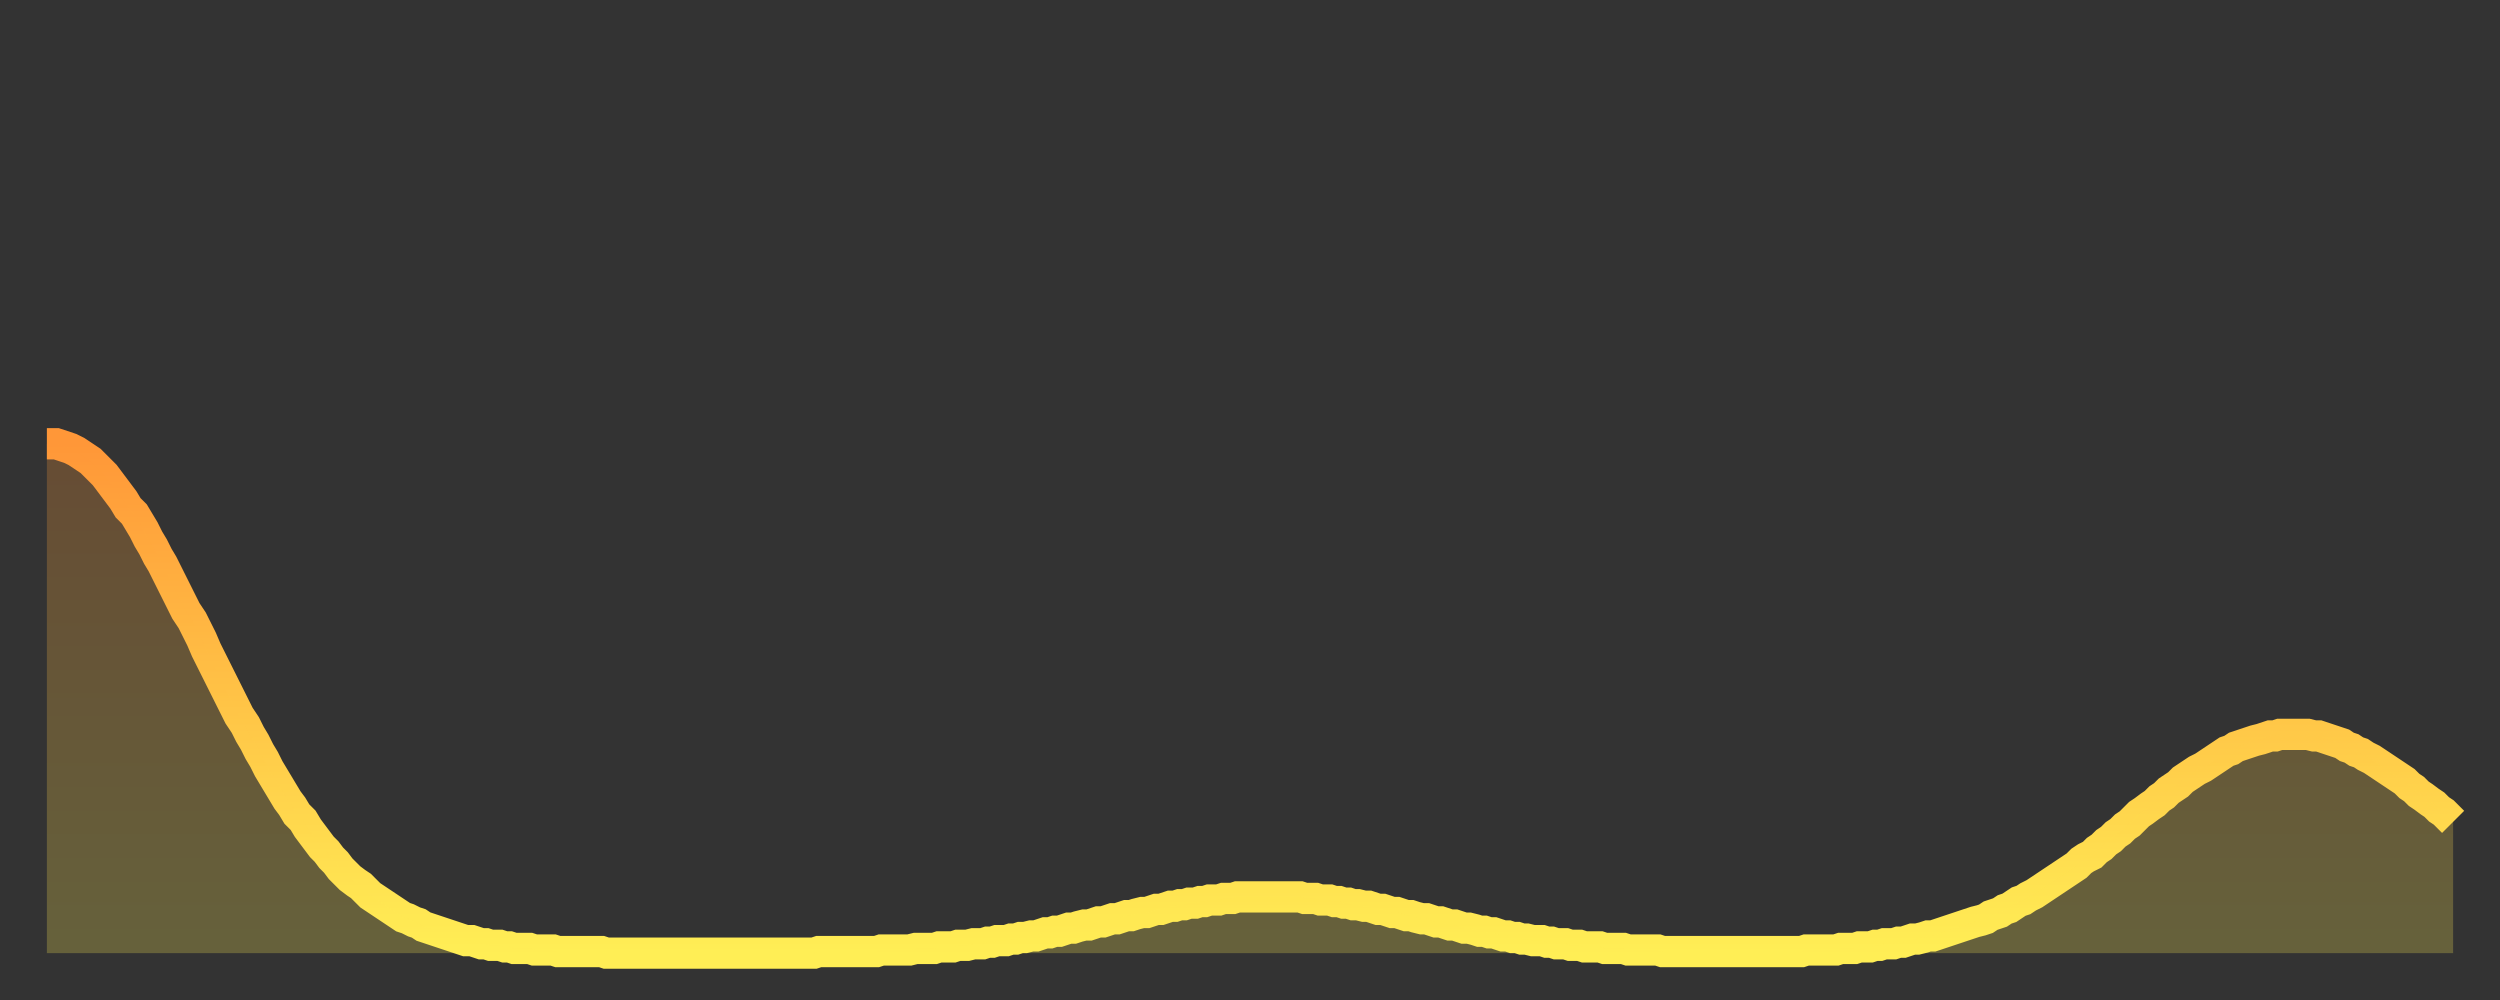
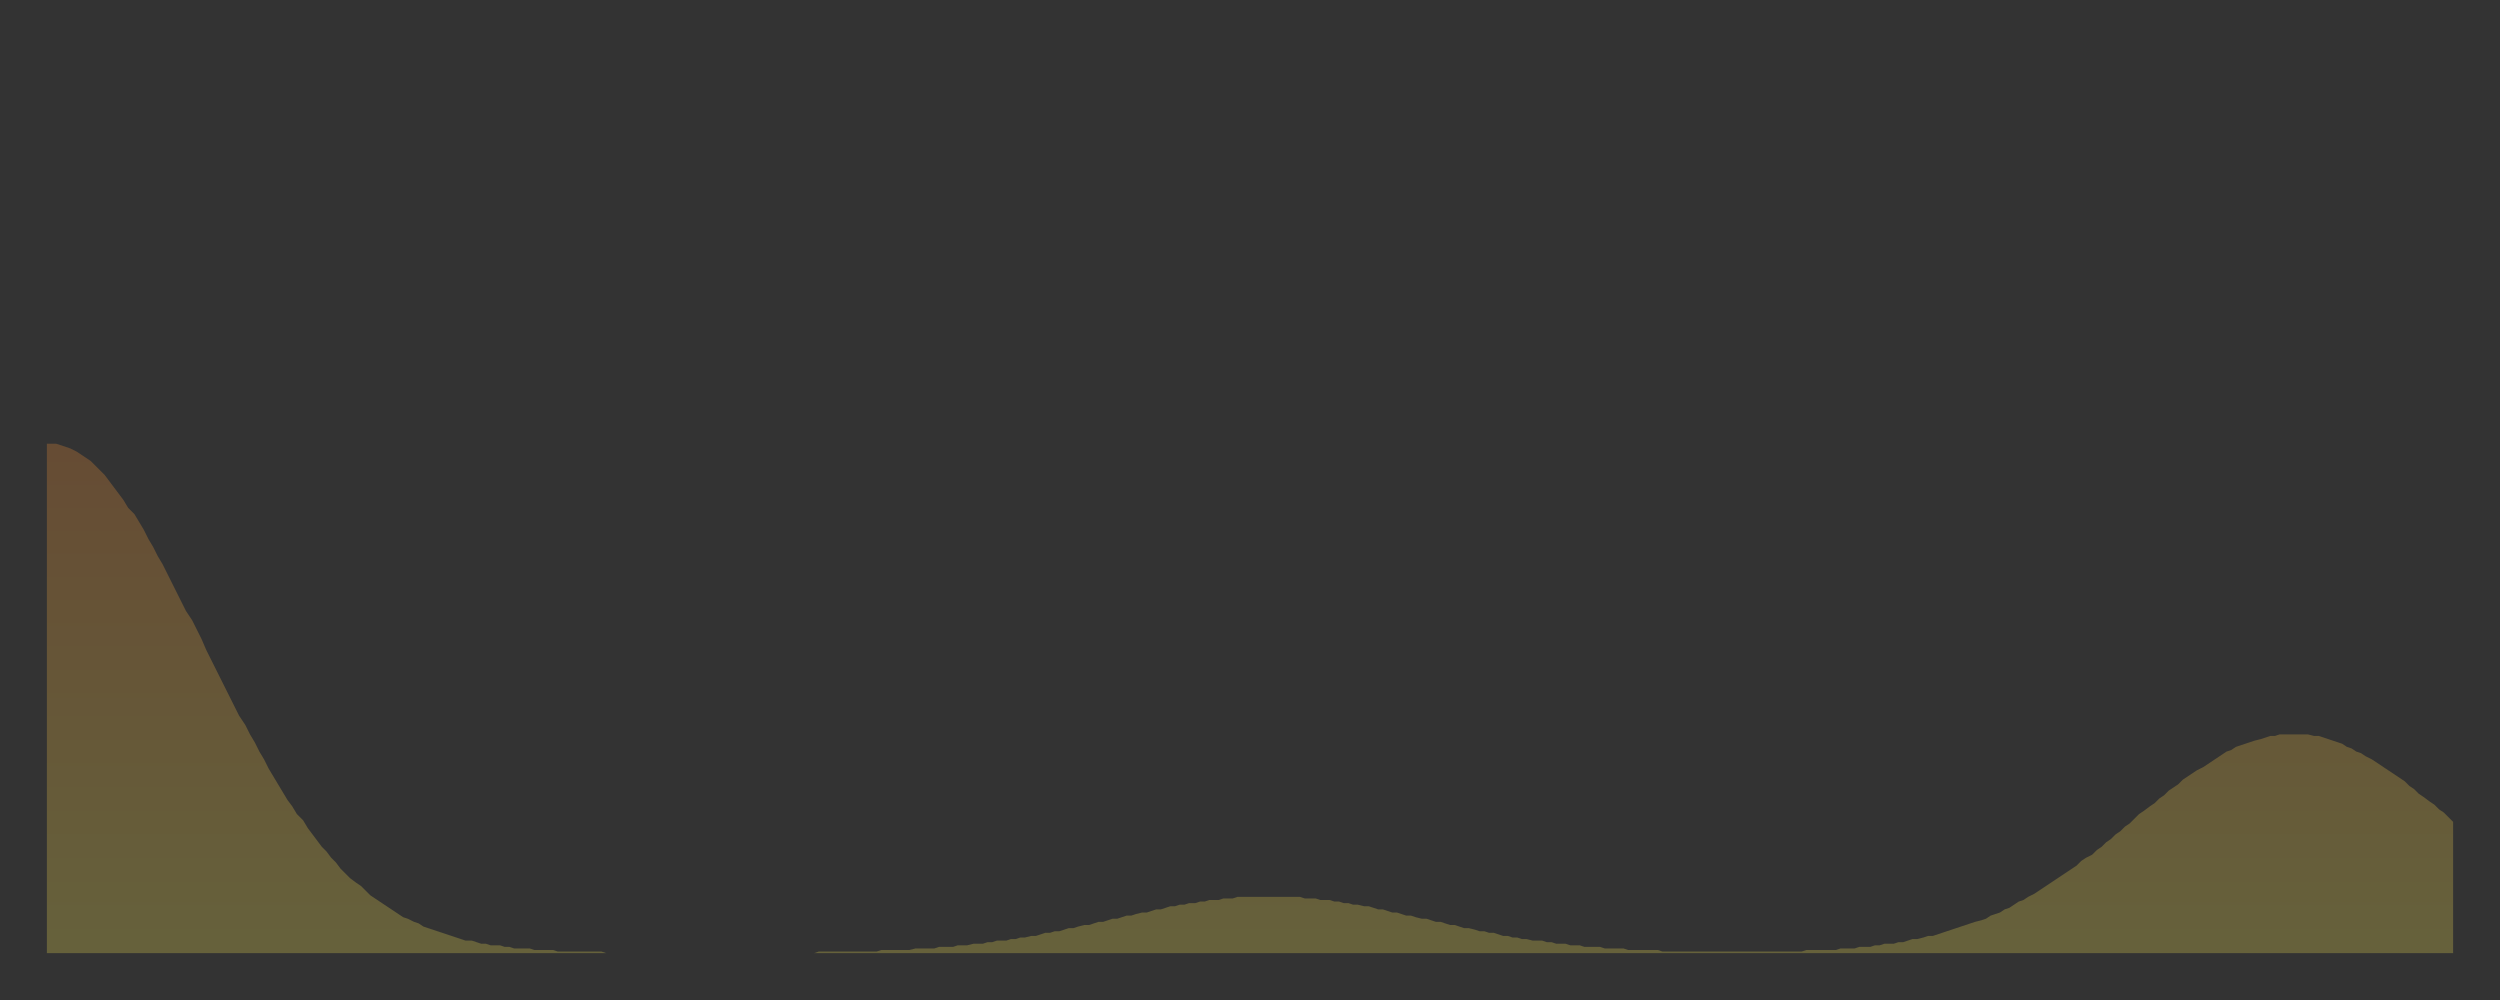
<svg xmlns="http://www.w3.org/2000/svg" baseProfile="full" height="64" version="1.1" width="160">
  <rect width="100%" height="100%" fill="#333333" stroke="none" />
  <defs>
    <linearGradient id="id750486" x1="0" x2="0" y1="0" y2="1">
      <stop offset="0%" stop-color="#ff9738" />
      <stop offset="50%" stop-color="#ffc346" />
      <stop offset="100%" stop-color="#ffee55" />
    </linearGradient>
  </defs>
  <g transform="translate(3,3)">
    <g>
-       <path d="M 0.0 25.4 0.3 25.4 0.6 25.4 0.9 25.5 1.2 25.6 1.5 25.7 1.9 25.9 2.2 26.1 2.5 26.3 2.8 26.5 3.1 26.8 3.4 27.1 3.7 27.4 4.0 27.8 4.3 28.2 4.6 28.6 4.9 29.0 5.2 29.5 5.6 29.9 5.9 30.4 6.2 30.9 6.5 31.5 6.8 32.0 7.1 32.6 7.4 33.1 7.7 33.7 8.0 34.3 8.3 34.9 8.6 35.5 8.9 36.1 9.3 36.7 9.6 37.3 9.9 37.9 10.2 38.6 10.5 39.2 10.8 39.8 11.1 40.4 11.4 41.0 11.7 41.6 12.0 42.2 12.3 42.8 12.7 43.4 13.0 44.0 13.3 44.5 13.6 45.1 13.9 45.6 14.2 46.2 14.5 46.7 14.8 47.2 15.1 47.7 15.4 48.2 15.7 48.6 16.0 49.1 16.4 49.5 16.7 50.0 17.0 50.4 17.3 50.8 17.6 51.2 17.9 51.5 18.2 51.9 18.5 52.2 18.8 52.6 19.1 52.9 19.4 53.2 19.8 53.5 20.1 53.7 20.4 54.0 20.7 54.3 21.0 54.5 21.3 54.7 21.6 54.9 21.9 55.1 22.2 55.3 22.5 55.5 22.8 55.7 23.1 55.8 23.5 56.0 23.8 56.1 24.1 56.3 24.4 56.4 24.7 56.5 25.0 56.6 25.3 56.7 25.6 56.8 25.9 56.9 26.2 57.0 26.5 57.1 26.8 57.2 27.2 57.2 27.5 57.3 27.8 57.4 28.1 57.4 28.4 57.5 28.7 57.5 29.0 57.5 29.3 57.6 29.6 57.6 29.9 57.7 30.2 57.7 30.6 57.7 30.9 57.7 31.2 57.8 31.5 57.8 31.8 57.8 32.1 57.8 32.4 57.8 32.7 57.9 33.0 57.9 33.3 57.9 33.6 57.9 33.9 57.9 34.3 57.9 34.6 57.9 34.9 57.9 35.2 57.9 35.5 57.9 35.8 58.0 36.1 58.0 36.4 58.0 36.7 58.0 37.0 58.0 37.3 58.0 37.7 58.0 38.0 58.0 38.3 58.0 38.6 58.0 38.9 58.0 39.2 58.0 39.5 58.0 39.8 58.0 40.1 58.0 40.4 58.0 40.7 58.0 41.0 58.0 41.4 58.0 41.7 58.0 42.0 58.0 42.3 58.0 42.6 58.0 42.9 58.0 43.2 58.0 43.5 58.0 43.8 58.0 44.1 58.0 44.4 58.0 44.7 58.0 45.1 58.0 45.4 58.0 45.7 58.0 46.0 58.0 46.3 58.0 46.6 58.0 46.9 58.0 47.2 58.0 47.5 58.0 47.8 58.0 48.1 58.0 48.5 58.0 48.8 58.0 49.1 58.0 49.4 57.9 49.7 57.9 50.0 57.9 50.3 57.9 50.6 57.9 50.9 57.9 51.2 57.9 51.5 57.9 51.8 57.9 52.2 57.9 52.5 57.9 52.8 57.9 53.1 57.9 53.4 57.8 53.7 57.8 54.0 57.8 54.3 57.8 54.6 57.8 54.9 57.8 55.2 57.8 55.6 57.7 55.9 57.7 56.2 57.7 56.5 57.7 56.8 57.7 57.1 57.6 57.4 57.6 57.7 57.6 58.0 57.6 58.3 57.5 58.6 57.5 58.9 57.5 59.3 57.4 59.6 57.4 59.9 57.4 60.2 57.3 60.5 57.3 60.8 57.2 61.1 57.2 61.4 57.2 61.7 57.1 62.0 57.1 62.3 57.0 62.6 57.0 63.0 56.9 63.3 56.9 63.6 56.8 63.9 56.7 64.2 56.7 64.5 56.6 64.8 56.6 65.1 56.5 65.4 56.4 65.7 56.4 66.0 56.3 66.4 56.2 66.7 56.2 67.0 56.1 67.3 56.0 67.6 56.0 67.9 55.9 68.2 55.8 68.5 55.8 68.8 55.7 69.1 55.6 69.4 55.6 69.7 55.5 70.1 55.4 70.4 55.4 70.7 55.3 71.0 55.2 71.3 55.2 71.6 55.1 71.9 55.0 72.2 55.0 72.5 54.9 72.8 54.9 73.1 54.8 73.5 54.8 73.8 54.7 74.1 54.7 74.4 54.6 74.7 54.6 75.0 54.6 75.3 54.5 75.6 54.5 75.9 54.5 76.2 54.4 76.5 54.4 76.8 54.4 77.2 54.4 77.5 54.4 77.8 54.4 78.1 54.4 78.4 54.4 78.7 54.4 79.0 54.4 79.3 54.4 79.6 54.4 79.9 54.4 80.2 54.4 80.5 54.5 80.9 54.5 81.2 54.5 81.5 54.6 81.8 54.6 82.1 54.6 82.4 54.7 82.7 54.7 83.0 54.8 83.3 54.8 83.6 54.9 83.9 54.9 84.3 55.0 84.6 55.0 84.9 55.1 85.2 55.2 85.5 55.2 85.8 55.3 86.1 55.4 86.4 55.4 86.7 55.5 87.0 55.6 87.3 55.6 87.6 55.7 88.0 55.8 88.3 55.8 88.6 55.9 88.9 56.0 89.2 56.0 89.5 56.1 89.8 56.2 90.1 56.2 90.4 56.3 90.7 56.4 91.0 56.4 91.4 56.5 91.7 56.6 92.0 56.6 92.3 56.7 92.6 56.7 92.9 56.8 93.2 56.9 93.5 56.9 93.8 57.0 94.1 57.0 94.4 57.1 94.7 57.1 95.1 57.2 95.4 57.2 95.7 57.2 96.0 57.3 96.3 57.3 96.6 57.4 96.9 57.4 97.2 57.4 97.5 57.5 97.8 57.5 98.1 57.5 98.4 57.6 98.8 57.6 99.1 57.6 99.4 57.6 99.7 57.7 100.0 57.7 100.3 57.7 100.6 57.7 100.9 57.7 101.2 57.8 101.5 57.8 101.8 57.8 102.2 57.8 102.5 57.8 102.8 57.8 103.1 57.8 103.4 57.9 103.7 57.9 104.0 57.9 104.3 57.9 104.6 57.9 104.9 57.9 105.2 57.9 105.5 57.9 105.9 57.9 106.2 57.9 106.5 57.9 106.8 57.9 107.1 57.9 107.4 57.9 107.7 57.9 108.0 57.9 108.3 57.9 108.6 57.9 108.9 57.9 109.3 57.9 109.6 57.9 109.9 57.9 110.2 57.9 110.5 57.9 110.8 57.9 111.1 57.9 111.4 57.9 111.7 57.9 112.0 57.9 112.3 57.9 112.6 57.8 113.0 57.8 113.3 57.8 113.6 57.8 113.9 57.8 114.2 57.8 114.5 57.8 114.8 57.7 115.1 57.7 115.4 57.7 115.7 57.7 116.0 57.6 116.3 57.6 116.7 57.6 117.0 57.5 117.3 57.5 117.6 57.4 117.9 57.4 118.2 57.4 118.5 57.3 118.8 57.3 119.1 57.2 119.4 57.1 119.7 57.1 120.1 57.0 120.4 56.9 120.7 56.9 121.0 56.8 121.3 56.7 121.6 56.6 121.9 56.5 122.2 56.4 122.5 56.3 122.8 56.2 123.1 56.1 123.4 56.0 123.8 55.9 124.1 55.8 124.4 55.6 124.7 55.5 125.0 55.4 125.3 55.2 125.6 55.1 125.9 54.9 126.2 54.7 126.5 54.6 126.8 54.4 127.2 54.2 127.5 54.0 127.8 53.8 128.1 53.6 128.4 53.4 128.7 53.2 129.0 53.0 129.3 52.8 129.6 52.6 129.9 52.4 130.2 52.1 130.5 51.9 130.9 51.7 131.2 51.4 131.5 51.2 131.8 50.9 132.1 50.7 132.4 50.4 132.7 50.2 133.0 49.9 133.3 49.7 133.6 49.4 133.9 49.1 134.2 48.9 134.6 48.6 134.9 48.4 135.2 48.1 135.5 47.9 135.8 47.6 136.1 47.4 136.4 47.2 136.7 46.9 137.0 46.7 137.3 46.5 137.6 46.3 138.0 46.1 138.3 45.9 138.6 45.7 138.9 45.5 139.2 45.3 139.5 45.1 139.8 45.0 140.1 44.8 140.4 44.7 140.7 44.6 141.0 44.5 141.3 44.4 141.7 44.3 142.0 44.2 142.3 44.1 142.6 44.1 142.9 44.0 143.2 44.0 143.5 44.0 143.8 44.0 144.1 44.0 144.4 44.0 144.7 44.0 145.1 44.1 145.4 44.1 145.7 44.2 146.0 44.3 146.3 44.4 146.6 44.5 146.9 44.6 147.2 44.8 147.5 44.9 147.8 45.1 148.1 45.2 148.4 45.4 148.8 45.6 149.1 45.8 149.4 46.0 149.7 46.2 150.0 46.4 150.3 46.6 150.6 46.8 150.9 47.0 151.2 47.3 151.5 47.5 151.8 47.8 152.1 48.0 152.5 48.3 152.8 48.5 153.1 48.8 153.4 49.0 153.7 49.3 154.0 49.6" fill="none" id="graph-curve" opacity="1" stroke="url(#id750486)" stroke-width="2" />
      <path d="M 0 58 L 0.0 25.4 0.3 25.4 0.6 25.4 0.9 25.5 1.2 25.6 1.5 25.7 1.9 25.9 2.2 26.1 2.5 26.3 2.8 26.5 3.1 26.8 3.4 27.1 3.7 27.4 4.0 27.8 4.3 28.2 4.6 28.6 4.9 29.0 5.2 29.5 5.6 29.9 5.9 30.4 6.2 30.9 6.5 31.5 6.8 32.0 7.1 32.6 7.4 33.1 7.7 33.7 8.0 34.3 8.3 34.9 8.6 35.5 8.9 36.1 9.3 36.7 9.6 37.3 9.9 37.9 10.2 38.6 10.5 39.2 10.8 39.8 11.1 40.4 11.4 41.0 11.7 41.6 12.0 42.2 12.3 42.8 12.7 43.4 13.0 44.0 13.3 44.5 13.6 45.1 13.9 45.6 14.2 46.2 14.5 46.7 14.8 47.2 15.1 47.7 15.4 48.2 15.7 48.6 16.0 49.1 16.4 49.5 16.7 50.0 17.0 50.4 17.3 50.8 17.6 51.2 17.9 51.5 18.2 51.9 18.5 52.2 18.8 52.6 19.1 52.9 19.4 53.2 19.8 53.5 20.1 53.7 20.4 54.0 20.7 54.3 21.0 54.5 21.3 54.7 21.6 54.9 21.9 55.1 22.2 55.3 22.5 55.5 22.8 55.7 23.1 55.8 23.5 56.0 23.8 56.1 24.1 56.3 24.4 56.4 24.7 56.5 25.0 56.6 25.3 56.7 25.6 56.8 25.9 56.9 26.2 57.0 26.5 57.1 26.8 57.2 27.2 57.2 27.5 57.3 27.8 57.4 28.1 57.4 28.4 57.5 28.7 57.5 29.0 57.5 29.3 57.6 29.6 57.6 29.9 57.7 30.2 57.7 30.6 57.7 30.9 57.7 31.2 57.8 31.5 57.8 31.8 57.8 32.1 57.8 32.4 57.8 32.7 57.9 33.0 57.9 33.3 57.9 33.6 57.9 33.9 57.9 34.3 57.9 34.6 57.9 34.9 57.9 35.2 57.9 35.5 57.9 35.8 58.0 36.1 58.0 36.4 58.0 36.7 58.0 37.0 58.0 37.3 58.0 37.7 58.0 38.0 58.0 38.3 58.0 38.6 58.0 38.9 58.0 39.2 58.0 39.5 58.0 39.8 58.0 40.1 58.0 40.4 58.0 40.7 58.0 41.0 58.0 41.4 58.0 41.7 58.0 42.0 58.0 42.3 58.0 42.6 58.0 42.9 58.0 43.2 58.0 43.5 58.0 43.8 58.0 44.1 58.0 44.4 58.0 44.7 58.0 45.1 58.0 45.4 58.0 45.7 58.0 46.0 58.0 46.3 58.0 46.6 58.0 46.9 58.0 47.2 58.0 47.5 58.0 47.8 58.0 48.1 58.0 48.5 58.0 48.8 58.0 49.1 58.0 49.4 57.9 49.7 57.9 50.0 57.9 50.3 57.9 50.6 57.9 50.9 57.9 51.2 57.9 51.5 57.9 51.8 57.9 52.2 57.9 52.5 57.9 52.8 57.9 53.1 57.9 53.4 57.8 53.7 57.8 54.0 57.8 54.3 57.8 54.6 57.8 54.9 57.8 55.2 57.8 55.6 57.7 55.9 57.7 56.2 57.7 56.5 57.7 56.8 57.7 57.1 57.6 57.4 57.6 57.7 57.6 58.0 57.6 58.3 57.5 58.6 57.5 58.9 57.5 59.3 57.4 59.6 57.4 59.9 57.4 60.2 57.3 60.5 57.3 60.8 57.2 61.1 57.2 61.4 57.2 61.7 57.1 62.0 57.1 62.3 57.0 62.6 57.0 63.0 56.9 63.3 56.9 63.6 56.8 63.9 56.7 64.2 56.7 64.5 56.6 64.8 56.6 65.1 56.5 65.4 56.4 65.7 56.4 66.0 56.3 66.4 56.2 66.7 56.2 67.0 56.1 67.3 56.0 67.6 56.0 67.9 55.9 68.2 55.8 68.5 55.8 68.8 55.7 69.1 55.6 69.4 55.6 69.7 55.5 70.1 55.4 70.4 55.4 70.7 55.3 71.0 55.2 71.3 55.2 71.6 55.1 71.9 55.0 72.2 55.0 72.5 54.9 72.8 54.9 73.1 54.8 73.5 54.8 73.8 54.7 74.1 54.7 74.4 54.6 74.7 54.6 75.0 54.6 75.3 54.5 75.6 54.5 75.9 54.5 76.2 54.4 76.5 54.4 76.8 54.4 77.2 54.4 77.5 54.4 77.8 54.4 78.1 54.4 78.4 54.4 78.7 54.4 79.0 54.4 79.3 54.4 79.6 54.4 79.9 54.4 80.2 54.4 80.5 54.5 80.9 54.5 81.2 54.5 81.5 54.6 81.8 54.6 82.1 54.6 82.4 54.7 82.7 54.7 83.0 54.8 83.3 54.8 83.6 54.9 83.9 54.9 84.3 55.0 84.6 55.0 84.9 55.1 85.2 55.2 85.5 55.2 85.8 55.3 86.1 55.4 86.4 55.4 86.7 55.5 87.0 55.6 87.3 55.6 87.6 55.7 88.0 55.8 88.3 55.8 88.6 55.9 88.9 56.0 89.2 56.0 89.5 56.1 89.8 56.2 90.1 56.2 90.4 56.3 90.7 56.4 91.0 56.4 91.4 56.5 91.7 56.6 92.0 56.6 92.3 56.7 92.6 56.7 92.9 56.8 93.2 56.9 93.5 56.9 93.8 57.0 94.1 57.0 94.4 57.1 94.7 57.1 95.1 57.2 95.4 57.2 95.7 57.2 96.0 57.3 96.3 57.3 96.6 57.4 96.9 57.4 97.2 57.4 97.5 57.5 97.8 57.5 98.1 57.5 98.4 57.6 98.8 57.6 99.1 57.6 99.4 57.6 99.7 57.7 100.0 57.7 100.3 57.7 100.6 57.7 100.9 57.7 101.2 57.8 101.5 57.8 101.8 57.8 102.2 57.8 102.5 57.8 102.8 57.8 103.1 57.8 103.4 57.9 103.7 57.9 104.0 57.9 104.3 57.9 104.6 57.9 104.9 57.9 105.2 57.9 105.5 57.9 105.9 57.9 106.2 57.9 106.5 57.9 106.8 57.9 107.1 57.9 107.4 57.9 107.7 57.9 108.0 57.9 108.3 57.9 108.6 57.9 108.9 57.9 109.3 57.9 109.6 57.9 109.9 57.9 110.2 57.9 110.5 57.9 110.8 57.9 111.1 57.9 111.4 57.9 111.7 57.9 112.0 57.9 112.3 57.9 112.6 57.8 113.0 57.8 113.3 57.8 113.6 57.8 113.9 57.8 114.2 57.8 114.5 57.8 114.8 57.7 115.1 57.7 115.4 57.7 115.7 57.7 116.0 57.6 116.3 57.6 116.7 57.6 117.0 57.5 117.3 57.5 117.6 57.4 117.9 57.4 118.2 57.4 118.5 57.3 118.8 57.3 119.1 57.2 119.4 57.1 119.7 57.1 120.1 57.0 120.4 56.9 120.7 56.9 121.0 56.8 121.3 56.7 121.6 56.6 121.9 56.5 122.2 56.4 122.5 56.3 122.8 56.2 123.1 56.1 123.4 56.0 123.8 55.9 124.1 55.8 124.4 55.6 124.7 55.5 125.0 55.4 125.3 55.2 125.6 55.1 125.9 54.9 126.2 54.7 126.5 54.6 126.8 54.4 127.2 54.2 127.5 54.0 127.8 53.8 128.1 53.6 128.4 53.4 128.7 53.2 129.0 53.0 129.3 52.8 129.6 52.6 129.9 52.4 130.2 52.1 130.5 51.9 130.9 51.7 131.2 51.4 131.5 51.2 131.8 50.9 132.1 50.7 132.4 50.4 132.7 50.2 133.0 49.9 133.3 49.7 133.6 49.4 133.9 49.1 134.2 48.9 134.6 48.6 134.9 48.4 135.2 48.1 135.5 47.9 135.8 47.6 136.1 47.4 136.4 47.2 136.7 46.9 137.0 46.7 137.3 46.5 137.6 46.3 138.0 46.1 138.3 45.9 138.6 45.7 138.9 45.5 139.2 45.3 139.5 45.1 139.8 45.0 140.1 44.8 140.4 44.7 140.7 44.6 141.0 44.5 141.3 44.4 141.7 44.3 142.0 44.2 142.3 44.1 142.6 44.1 142.9 44.0 143.2 44.0 143.5 44.0 143.8 44.0 144.1 44.0 144.4 44.0 144.7 44.0 145.1 44.1 145.4 44.1 145.7 44.2 146.0 44.3 146.3 44.4 146.6 44.5 146.9 44.6 147.2 44.8 147.5 44.9 147.8 45.1 148.1 45.2 148.4 45.4 148.8 45.6 149.1 45.8 149.4 46.0 149.7 46.2 150.0 46.4 150.3 46.6 150.6 46.8 150.9 47.0 151.2 47.3 151.5 47.5 151.8 47.8 152.1 48.0 152.5 48.3 152.8 48.5 153.1 48.8 153.4 49.0 153.7 49.3 154.0 49.6 154 58" fill="url(#id750486)" fill-opacity=".25" id="graph-shadow" />
    </g>
  </g>
</svg>